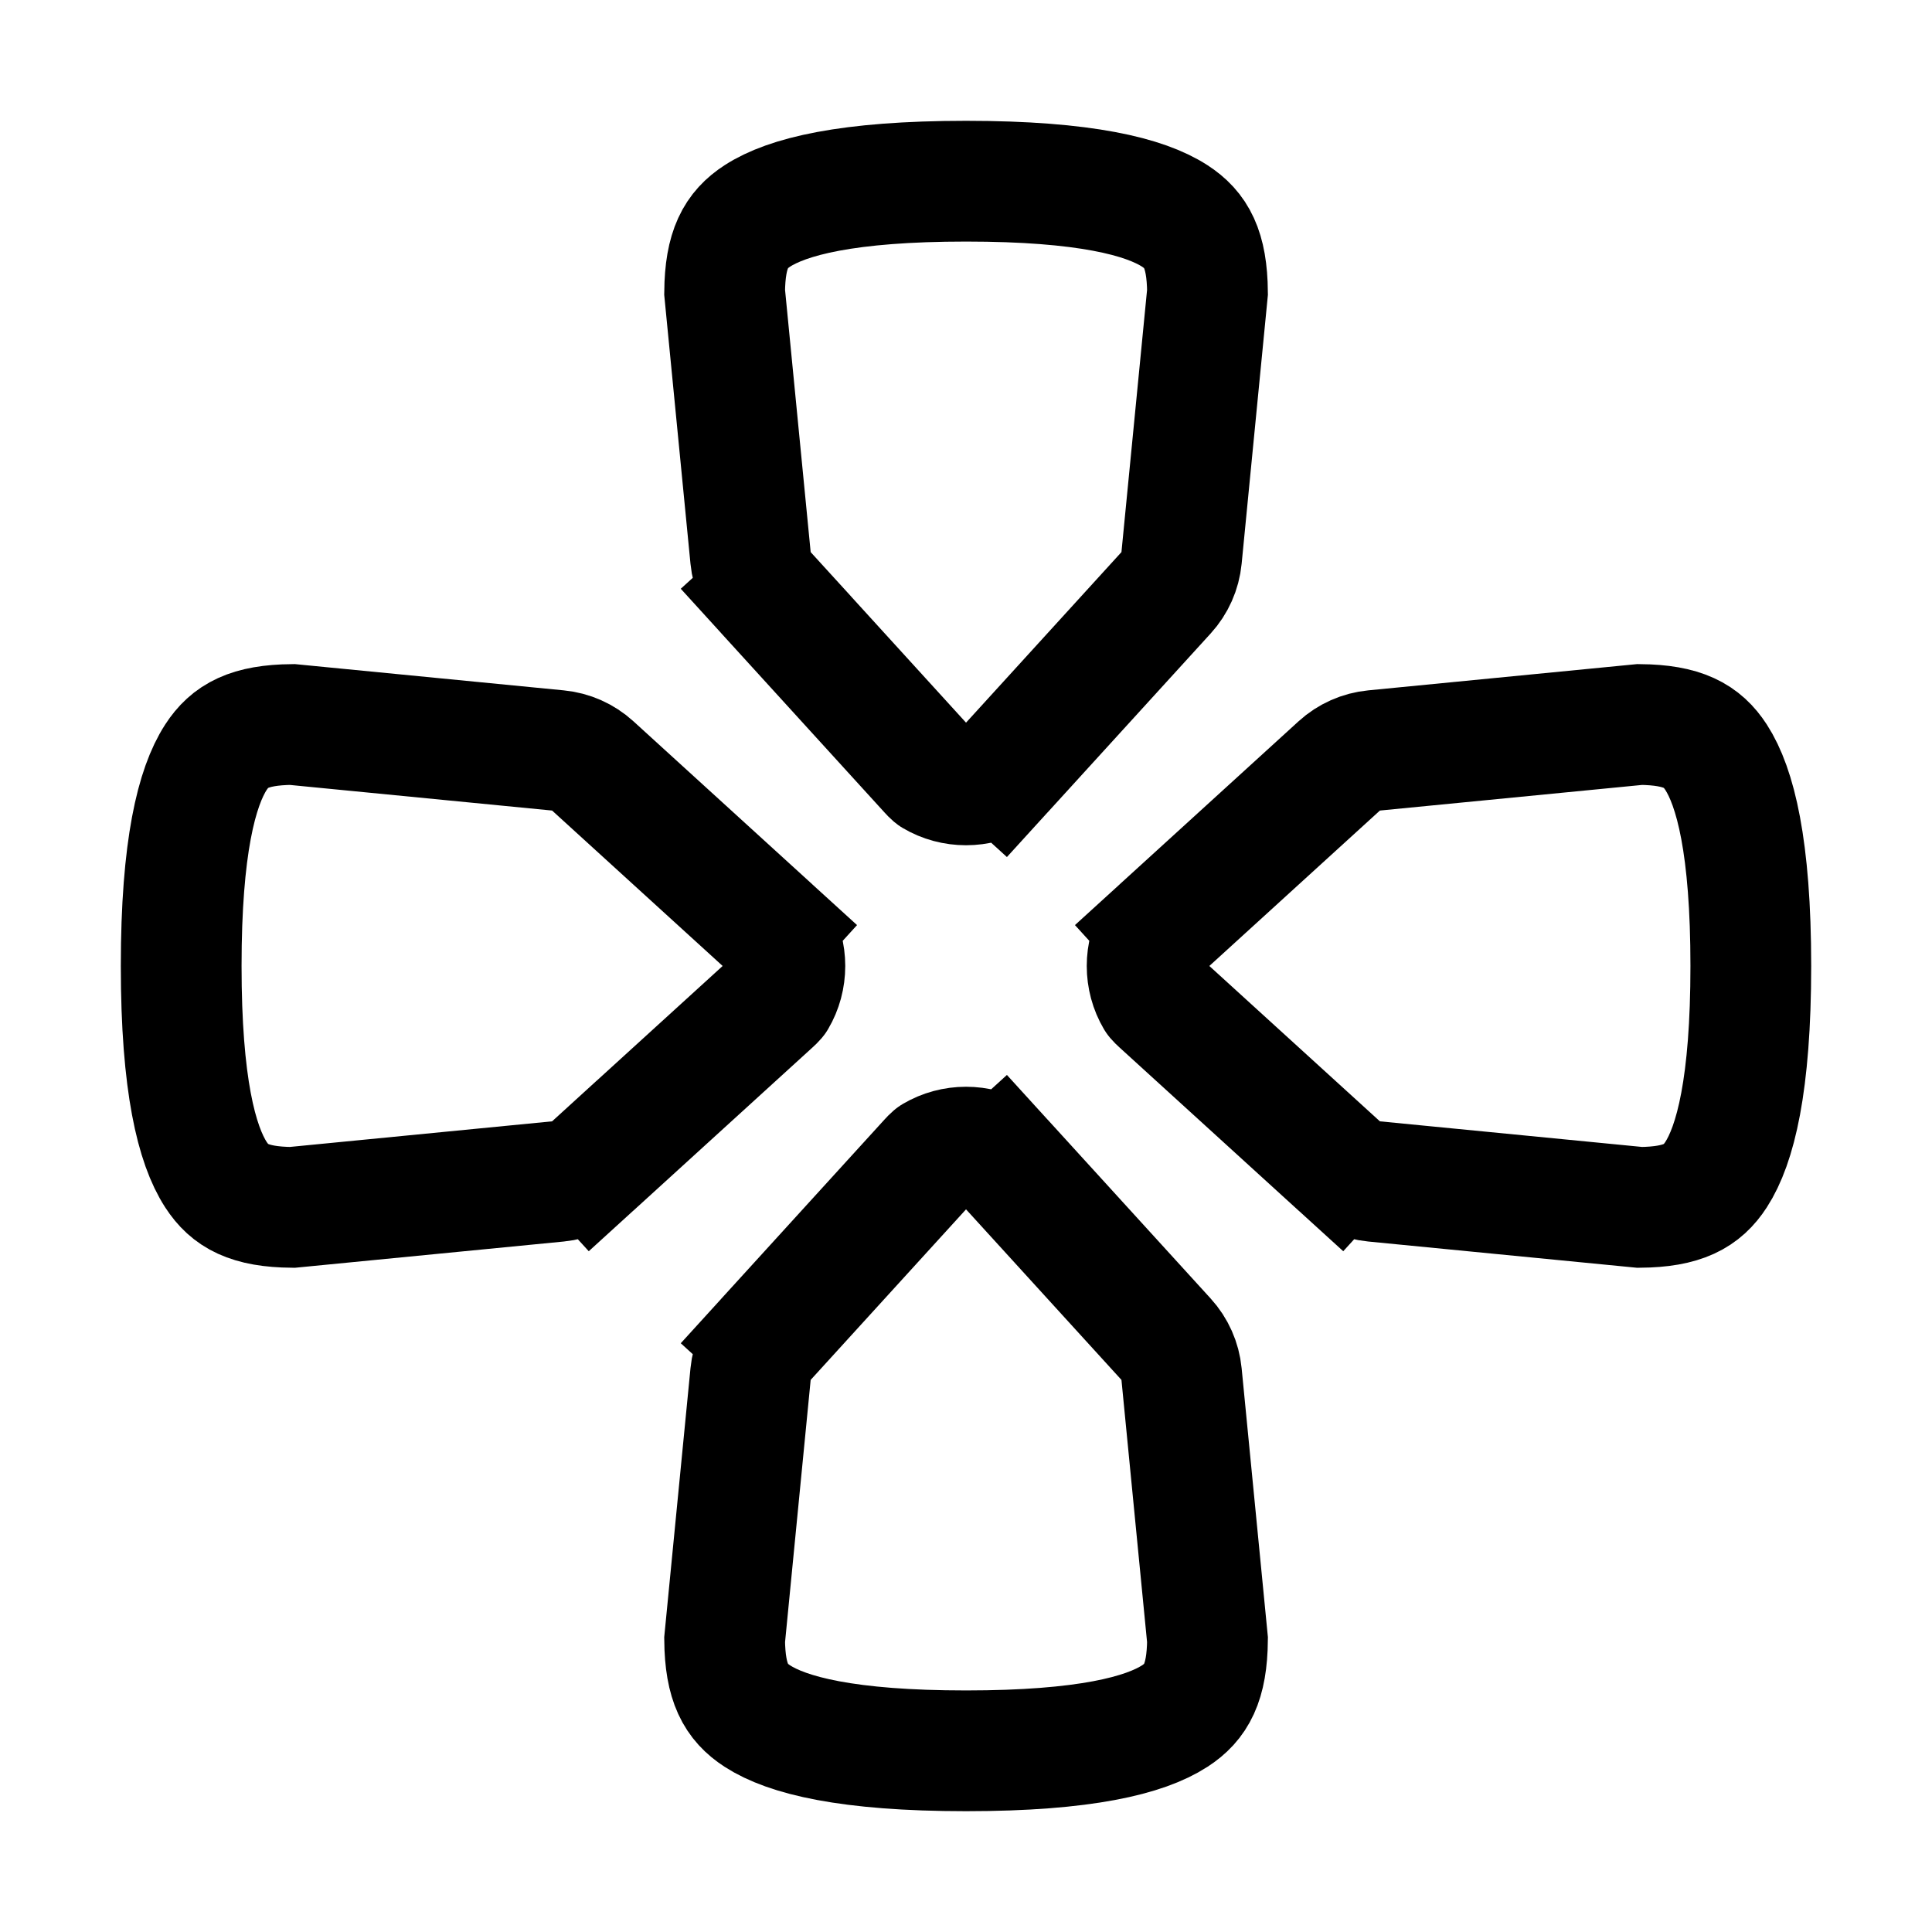
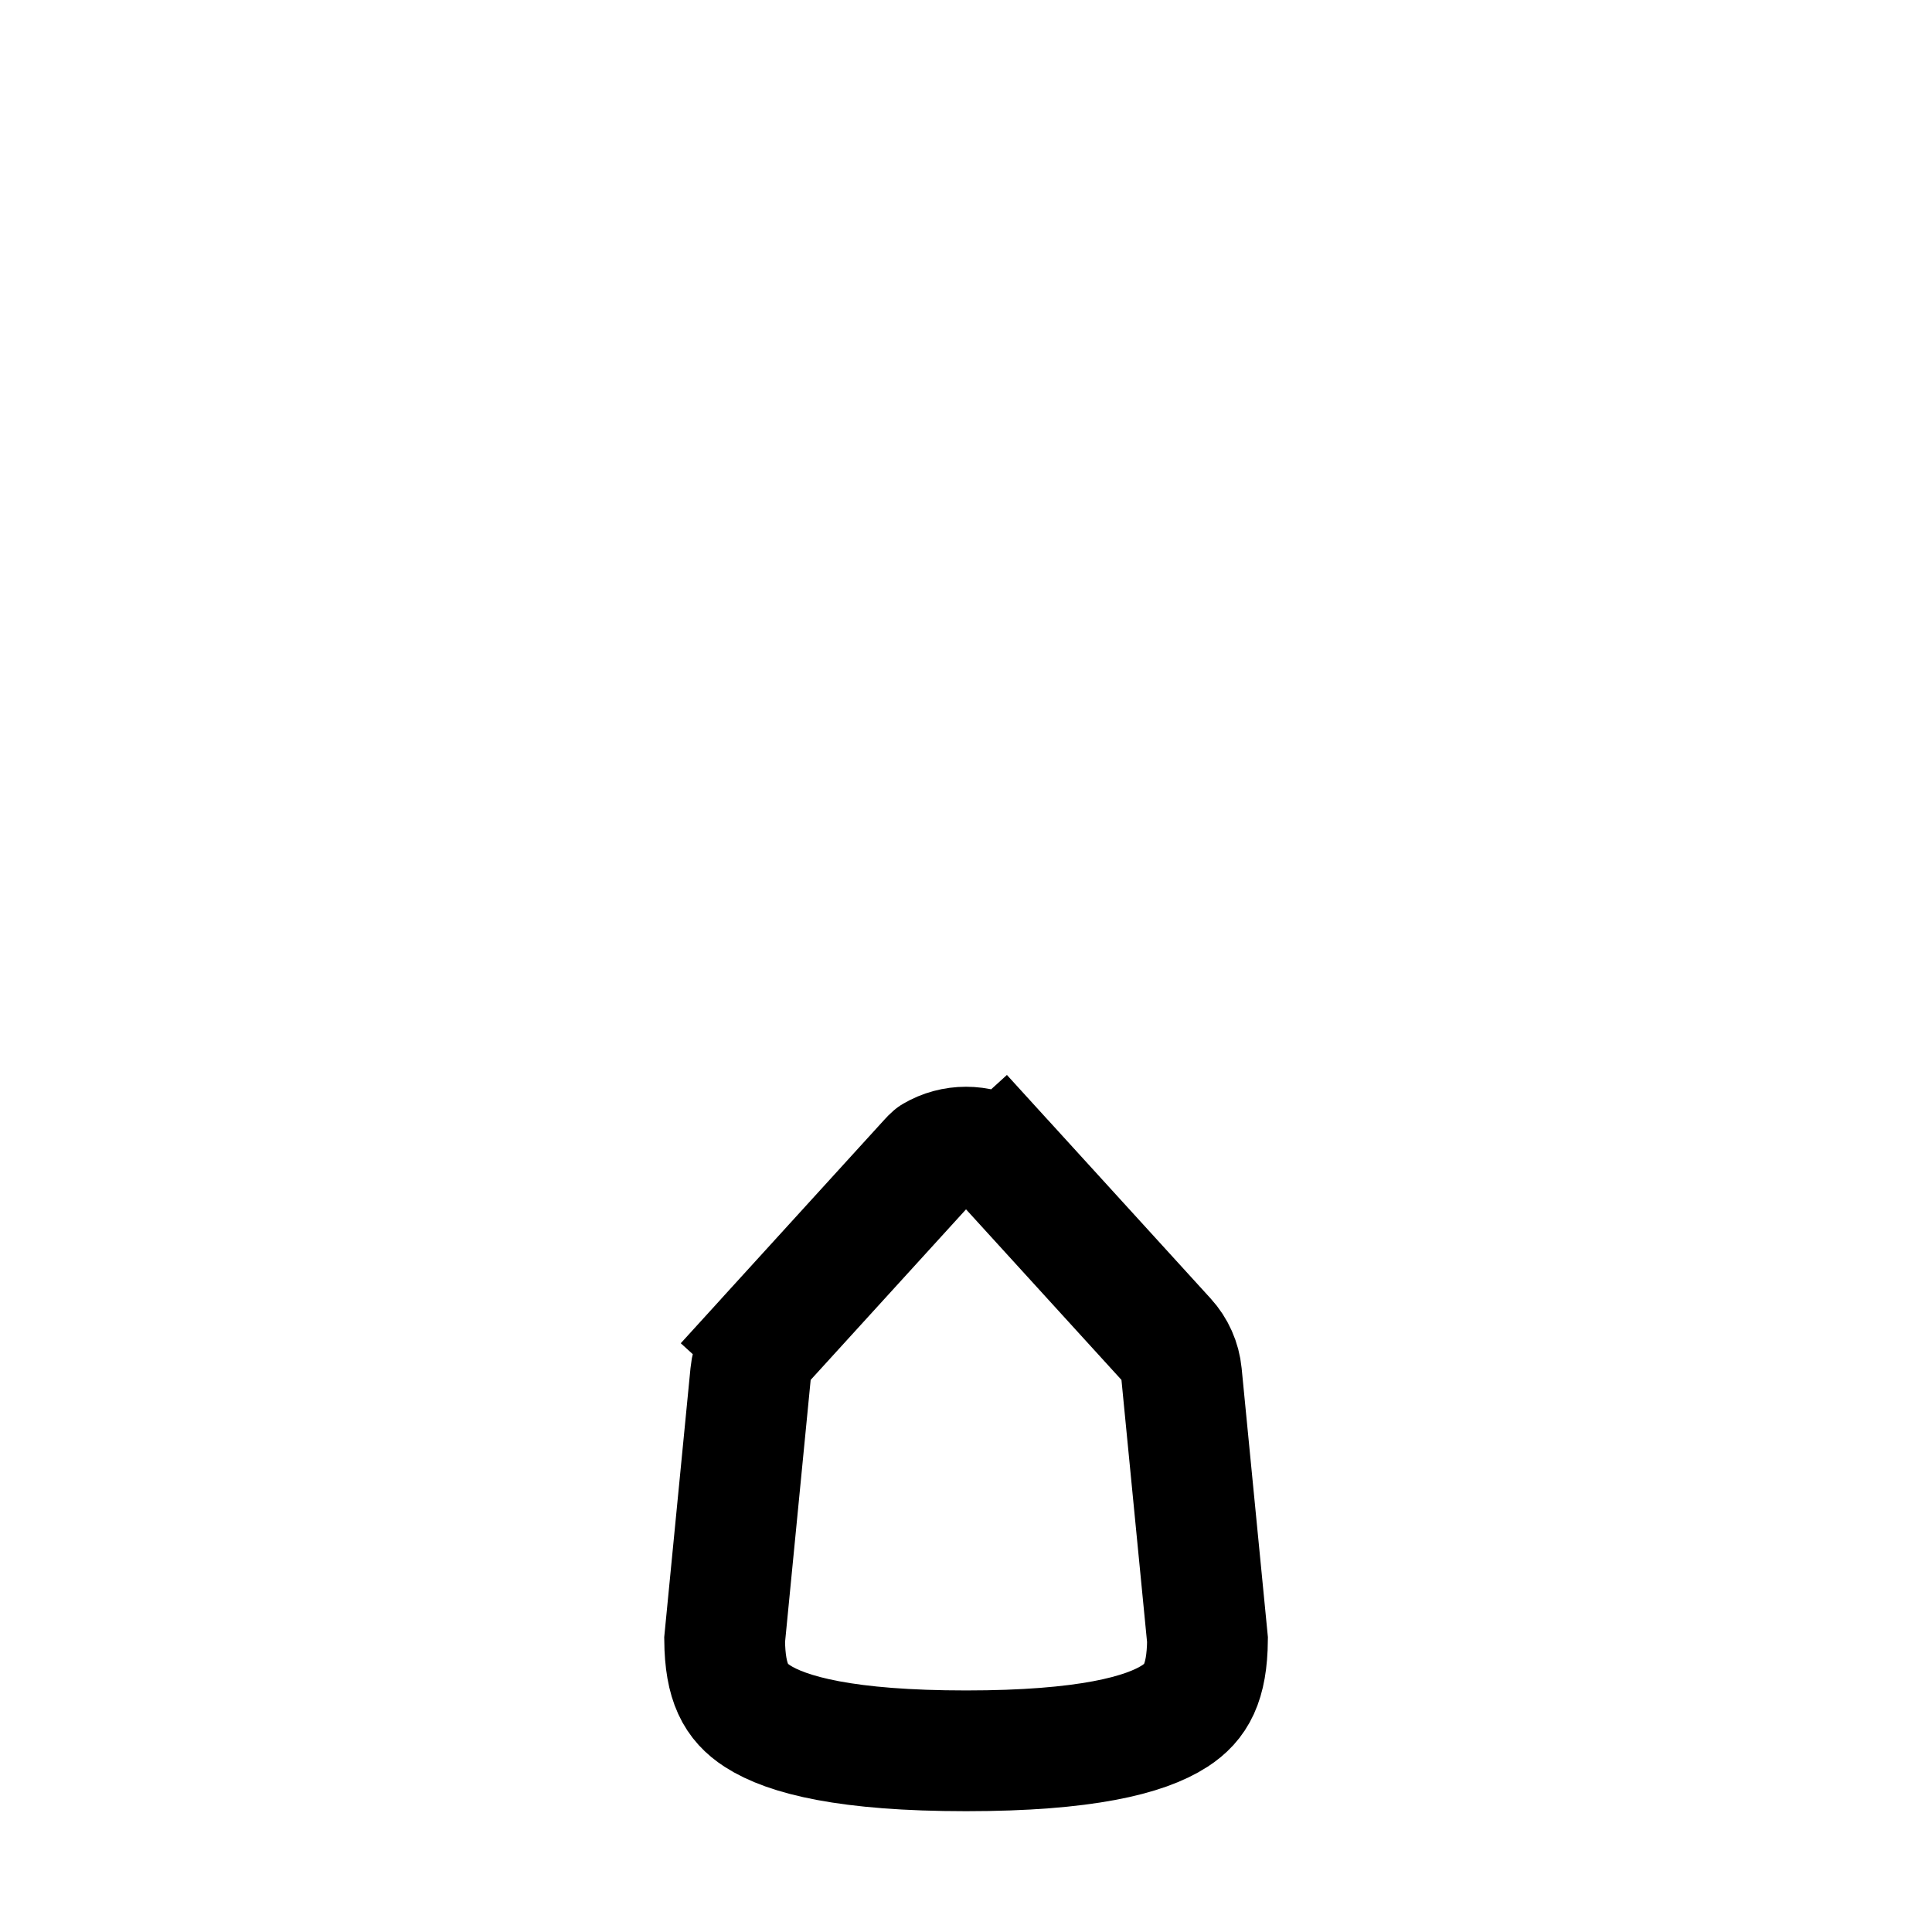
<svg xmlns="http://www.w3.org/2000/svg" fill="none" height="32" viewBox="0 0 32 32" width="32">
  <g stroke="#000" stroke-width="2">
-     <path d="m16.612 12.783.739.673-.739-.673c-.028.03-.047.049-.06.061-.006.005-.01.008-.011.009-.329.196-.752.196-1.081 0-.002-.001-.005-.004-.011-.009-.013-.011-.032-.03-.06-.061l-2.701-2.965-.739.673.739-.673c-.145-.159-.235-.362-.256-.576l-.43-4.402c.007-.714.188-1.034.543-1.264.49-.317 1.484-.575 3.456-.575s2.966.258 3.456.575c.355.23.536.55.543 1.264l-.43 4.402c-.021.215-.111.417-.256.576z" />
    <path d="m16.612 19.217.739-.673-.739.673c-.028-.03-.047-.049-.06-.061-.006-.005-.01-.008-.011-.009-.329-.196-.752-.196-1.081 0-.002.001-.005.004-.011.009-.013.011-.032.03-.06.061l-2.701 2.965-.739-.673.739.673c-.145.16-.235.361-.256.576l-.43 4.402c.007.714.188 1.034.543 1.264.49.317 1.484.575 3.456.575s2.966-.258 3.456-.575c.355-.23.536-.55.543-1.264l-.43-4.402c-.021-.215-.111-.417-.256-.576z" />
-     <path d="m19.217 15.388-.673-.739.673.739c-.03.028-.049.047-.061.06-.005.006-.008.01-.009.011-.196.329-.196.752 0 1.081.001.002.004.005.009.011.011.013.03.032.061.06l2.965 2.701-.673.739.673-.739c.16.145.361.235.576.256l4.402.43c.714-.007 1.034-.188 1.264-.543.317-.49.575-1.484.575-3.456s-.258-2.966-.575-3.456c-.23-.355-.55-.536-1.264-.543l-4.402.43c-.215.021-.417.111-.576.256z" />
-     <path d="m12.783 15.388.673-.739-.673.739c.03.028.049.047.061.06.005.006.008.01.009.011.196.329.196.752 0 1.081-.001.002-.004.005-.009.011-.011.013-.03.032-.061.06l-2.965 2.701.673.739-.673-.739c-.159.145-.362.235-.576.256l-4.402.43c-.714-.007-1.034-.188-1.264-.543-.317-.49-.575-1.484-.575-3.456s.258-2.966.575-3.456c.23-.355.55-.536 1.264-.543l4.402.43c.215.021.417.111.576.256z" />
  </g>
</svg>